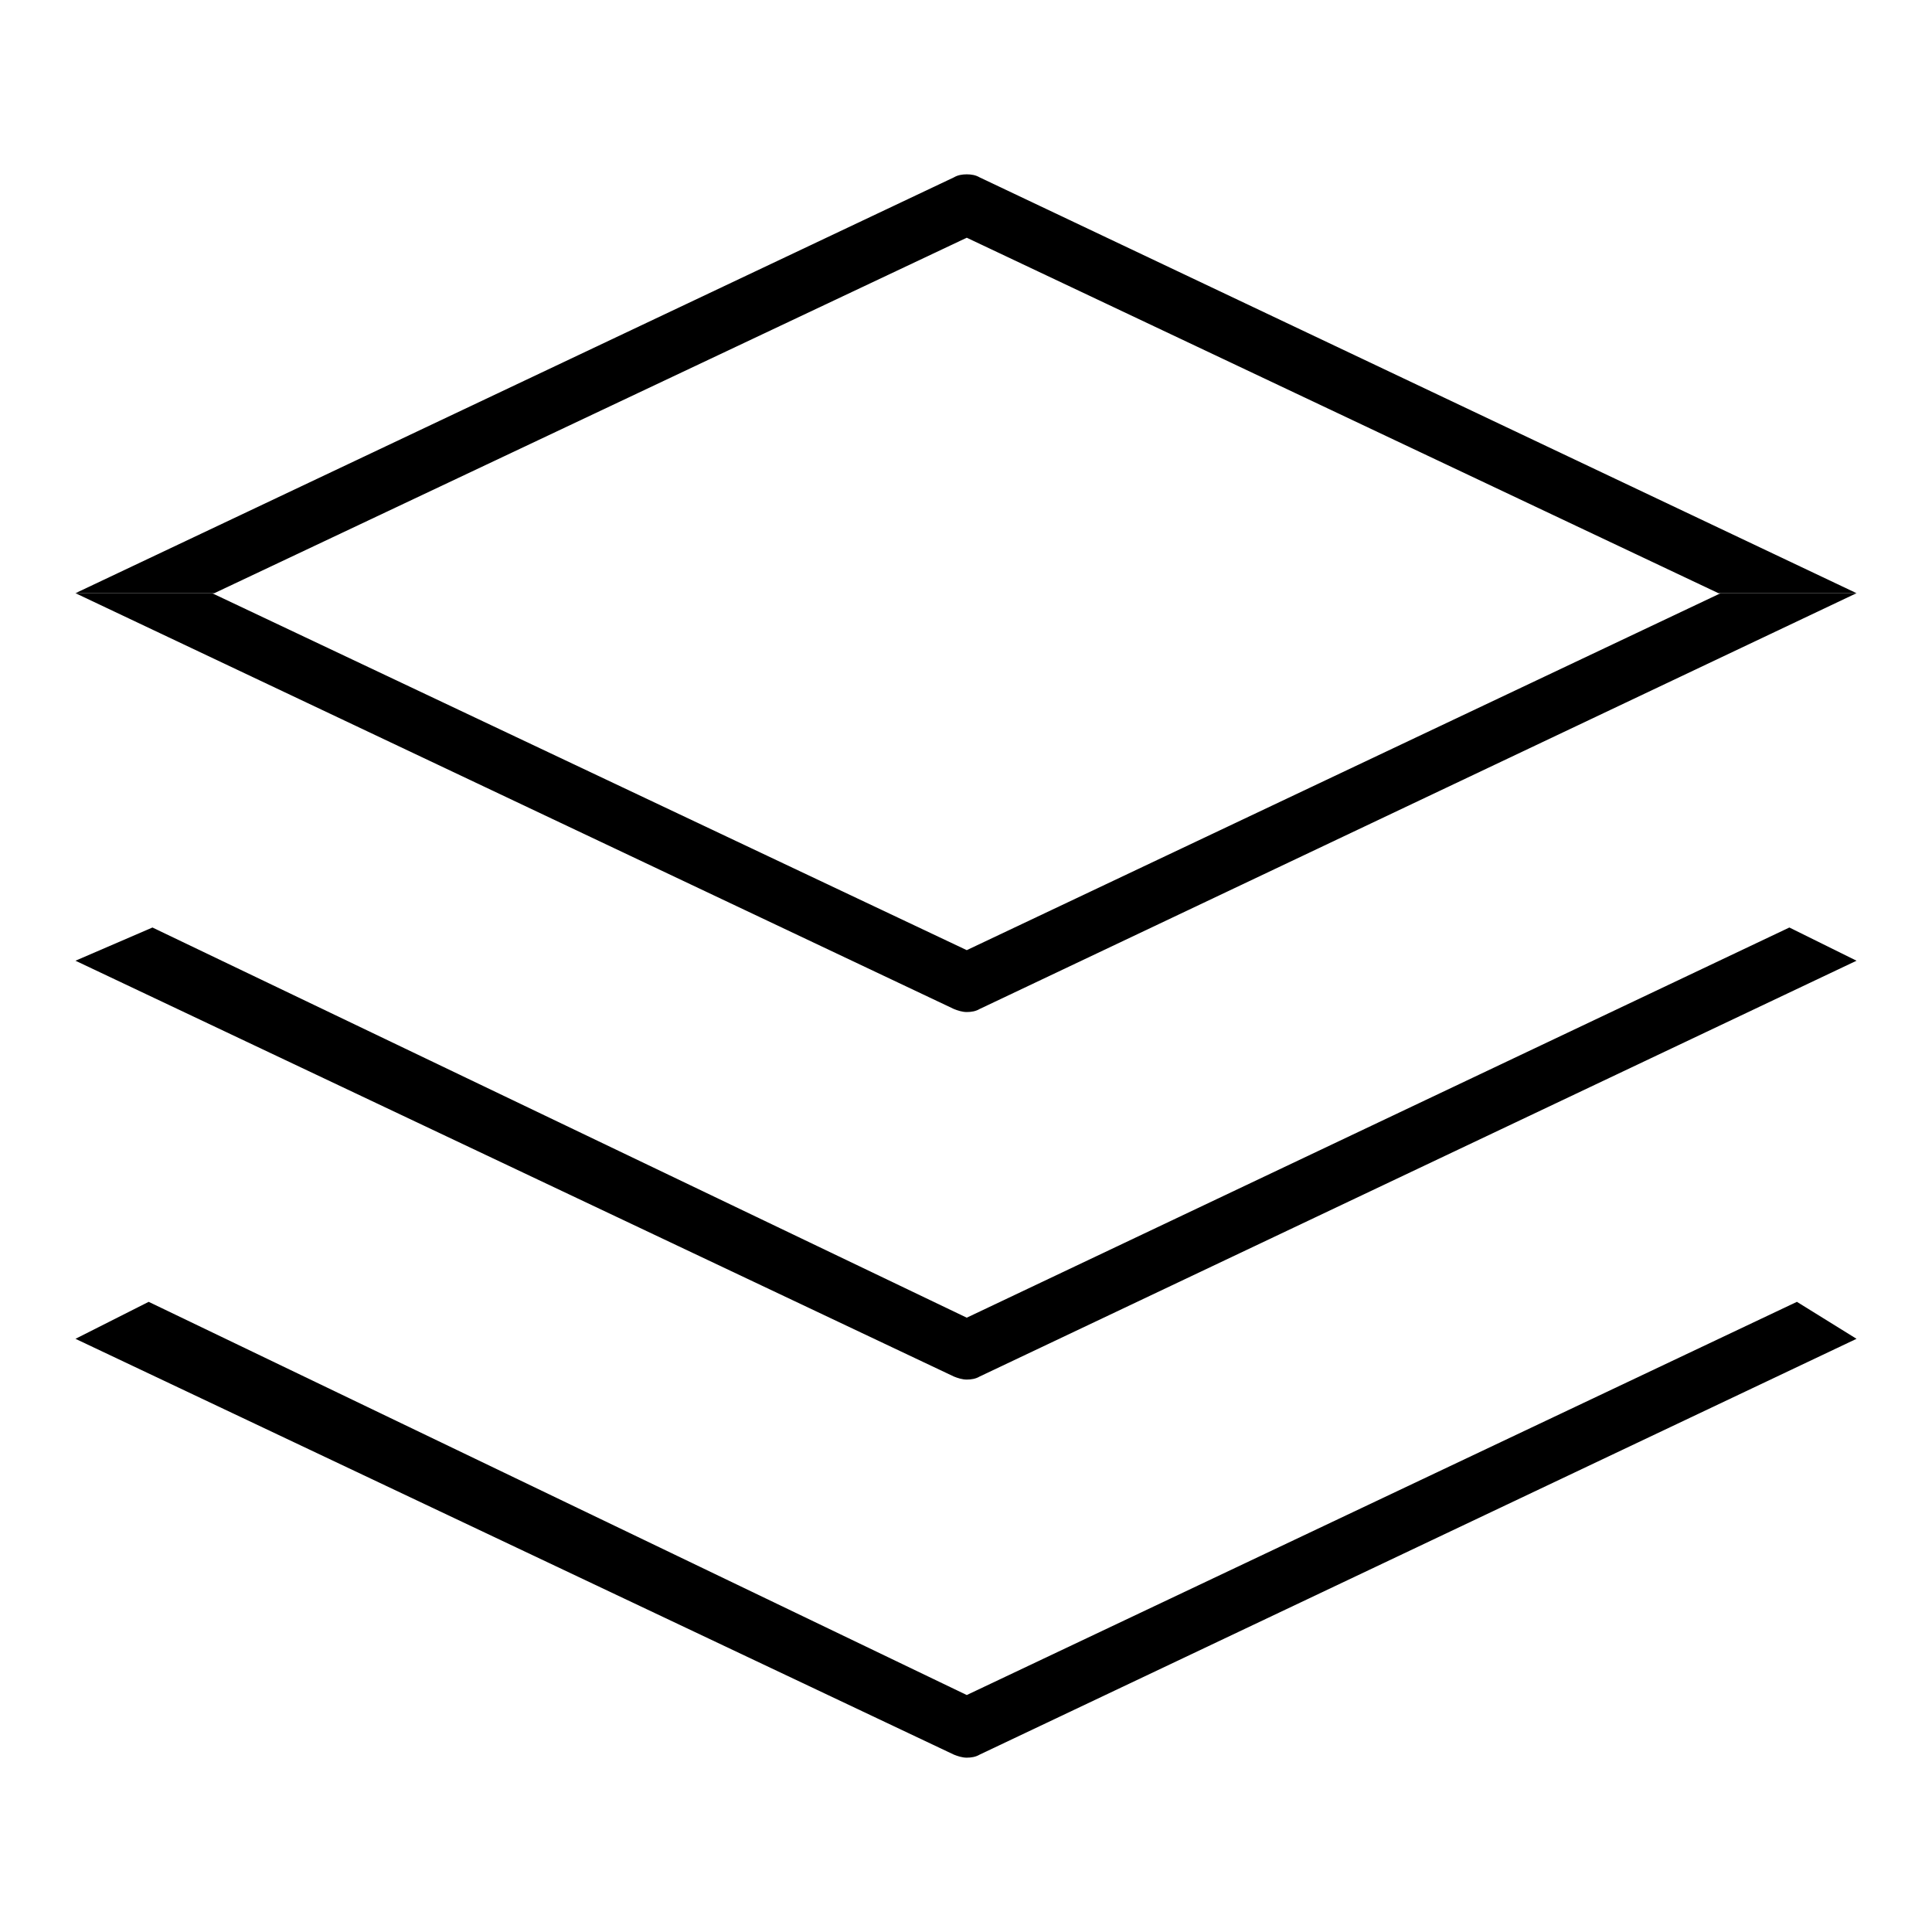
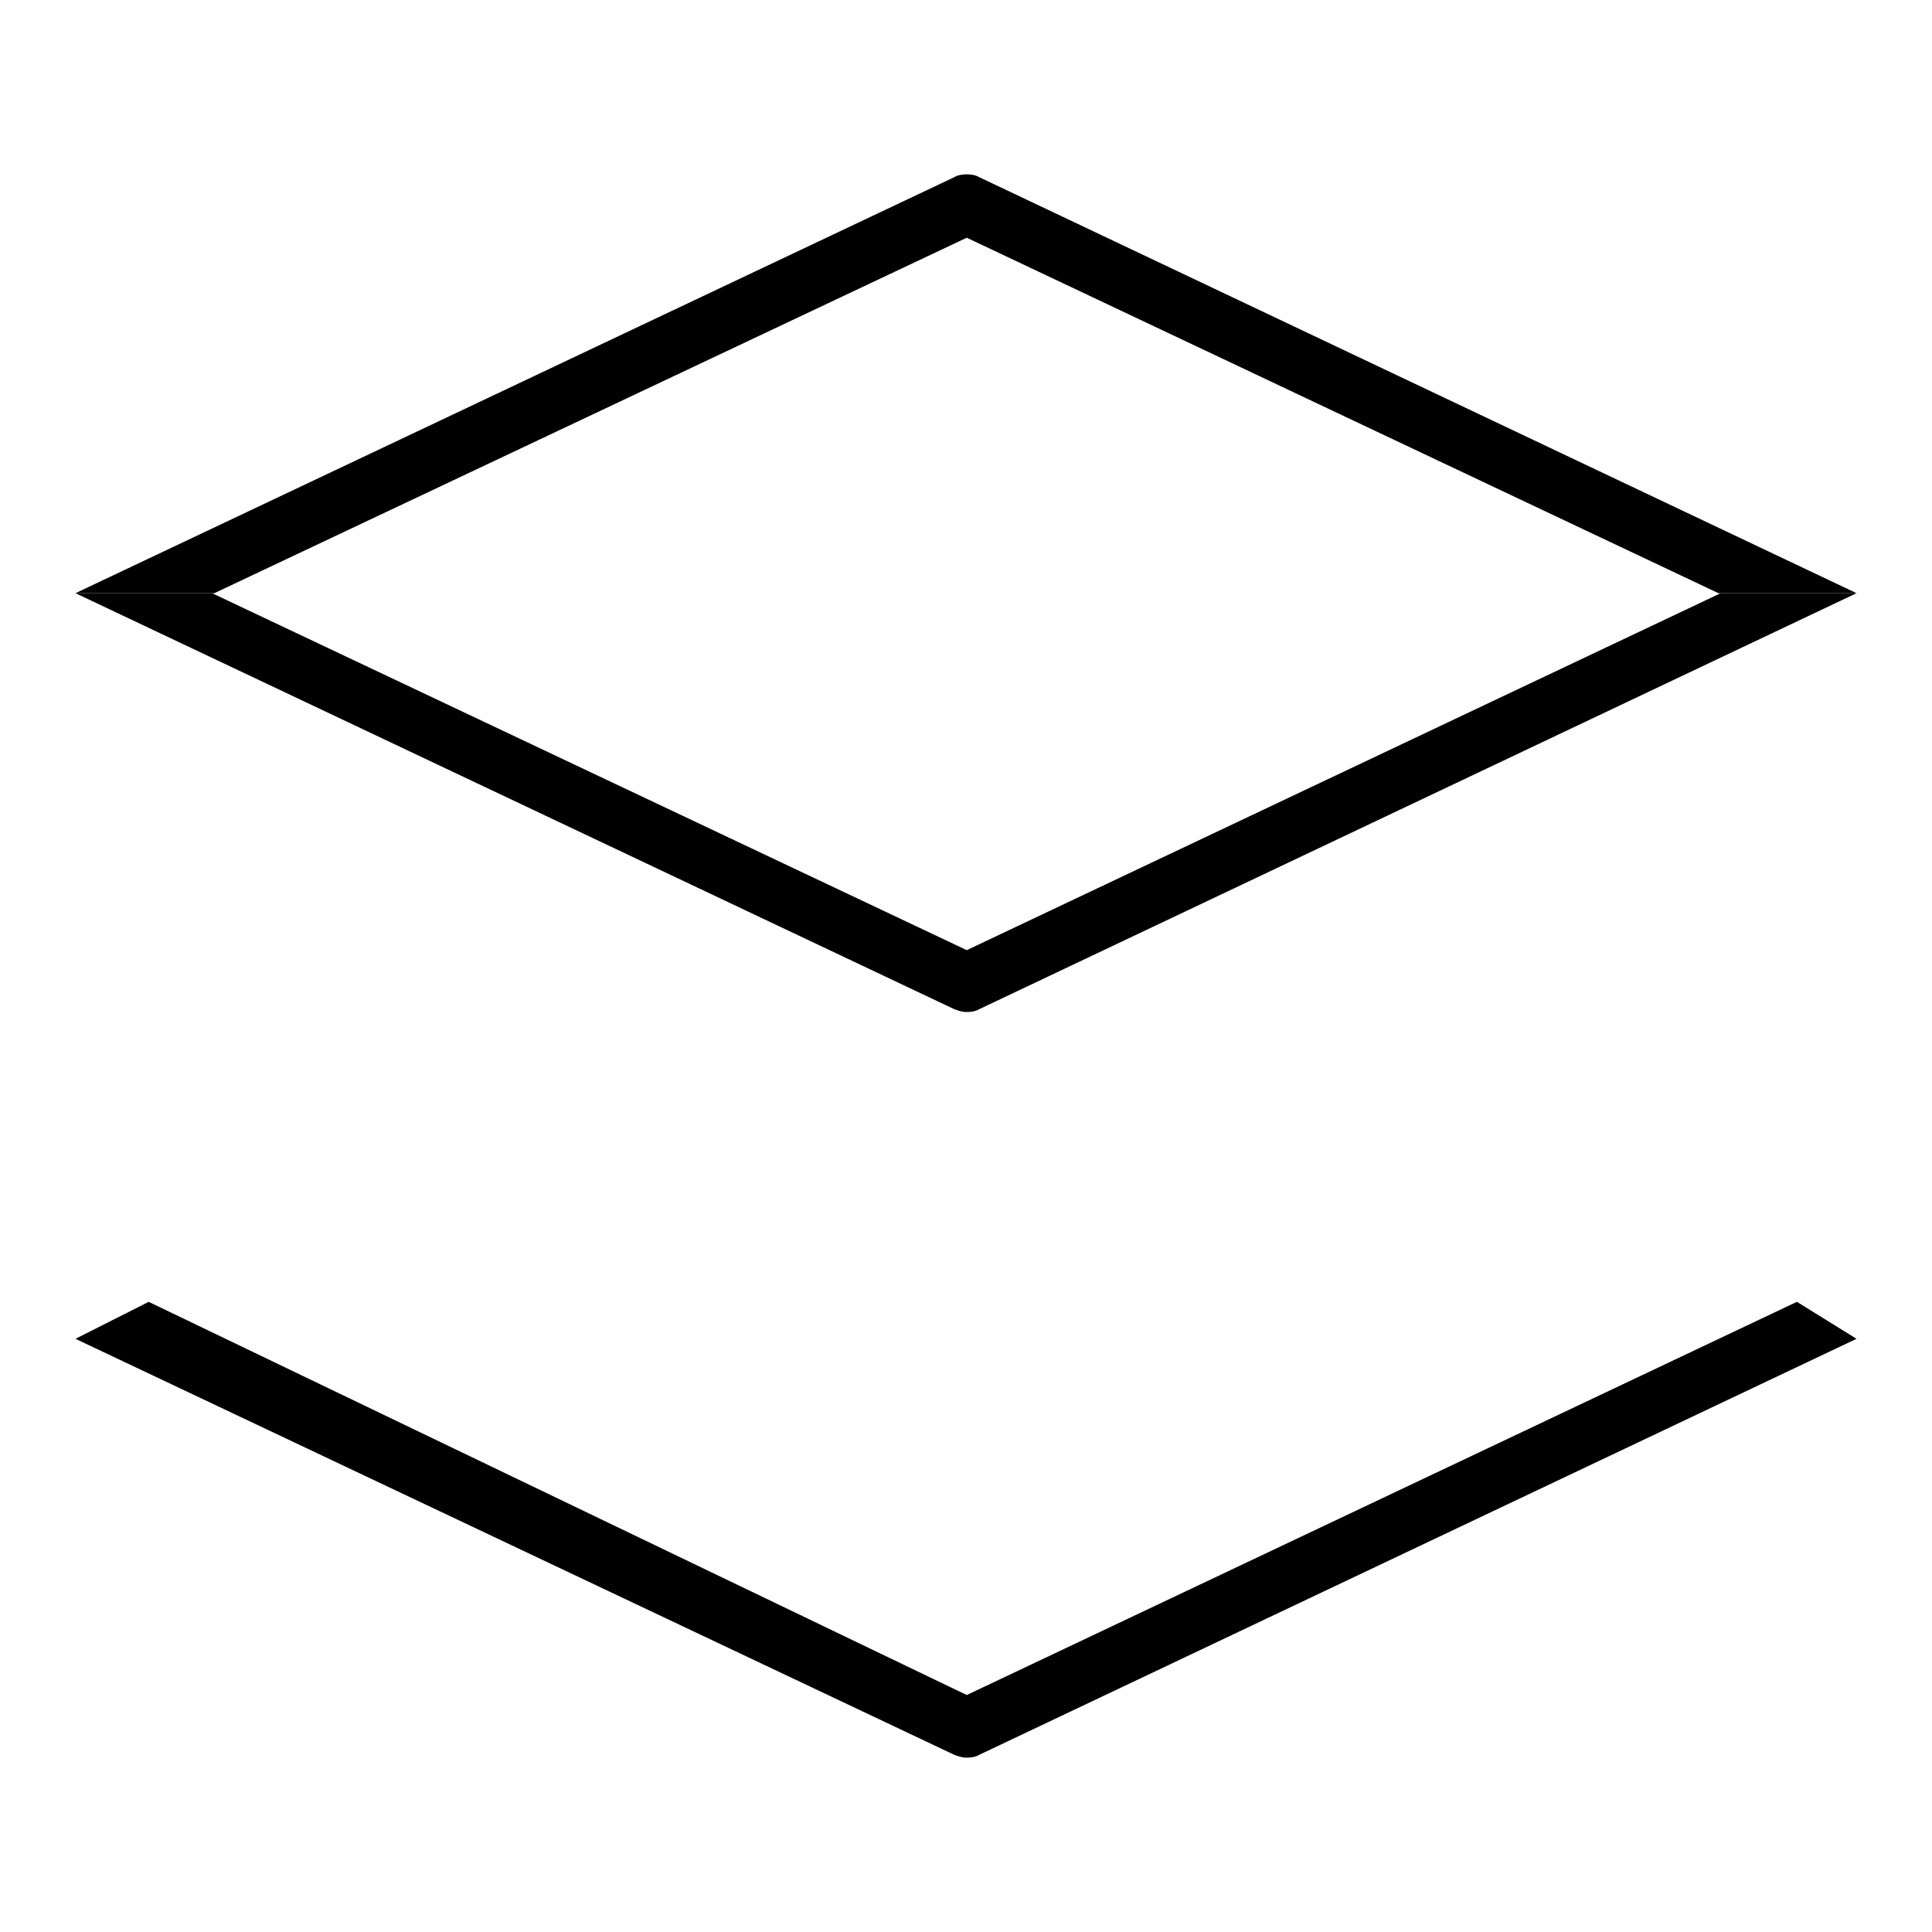
<svg xmlns="http://www.w3.org/2000/svg" version="1.1" x="0px" y="0px" viewBox="0 0 256 256" enable-background="new 0 0 256 256" xml:space="preserve">
  <g>
    <g>
      <path fill="#000000" d="M128.1,31.5l99.6,47.1H246L129.8,23.5c-0.5-0.3-1.1-0.4-1.7-0.4s-1.2,0.1-1.7,0.4L10,78.6h18.4L128.1,31.5z" />
      <path fill="#000000" d="M128.1,125.9l-100-47.3H10l116.4,55.1c0.5,0.2,1.1,0.4,1.7,0.4s1.2-0.1,1.7-0.4L246,78.6h-18L128.1,125.9z" />
-       <path fill="#000000" d="M128.1,174.6L20.2,122.9L10,127.3l116.4,55.1c0.5,0.2,1.1,0.4,1.7,0.4s1.2-0.1,1.7-0.4L246,127.3l-8.9-4.4L128.1,174.6z" />
      <path fill="#000000" d="M128.1,224.6L19.7,172.5l-9.7,4.9l116.4,55.1c0.5,0.2,1.1,0.4,1.7,0.4s1.2-0.1,1.7-0.4L246,177.4l-7.9-4.9L128.1,224.6z" />
    </g>
  </g>
</svg>